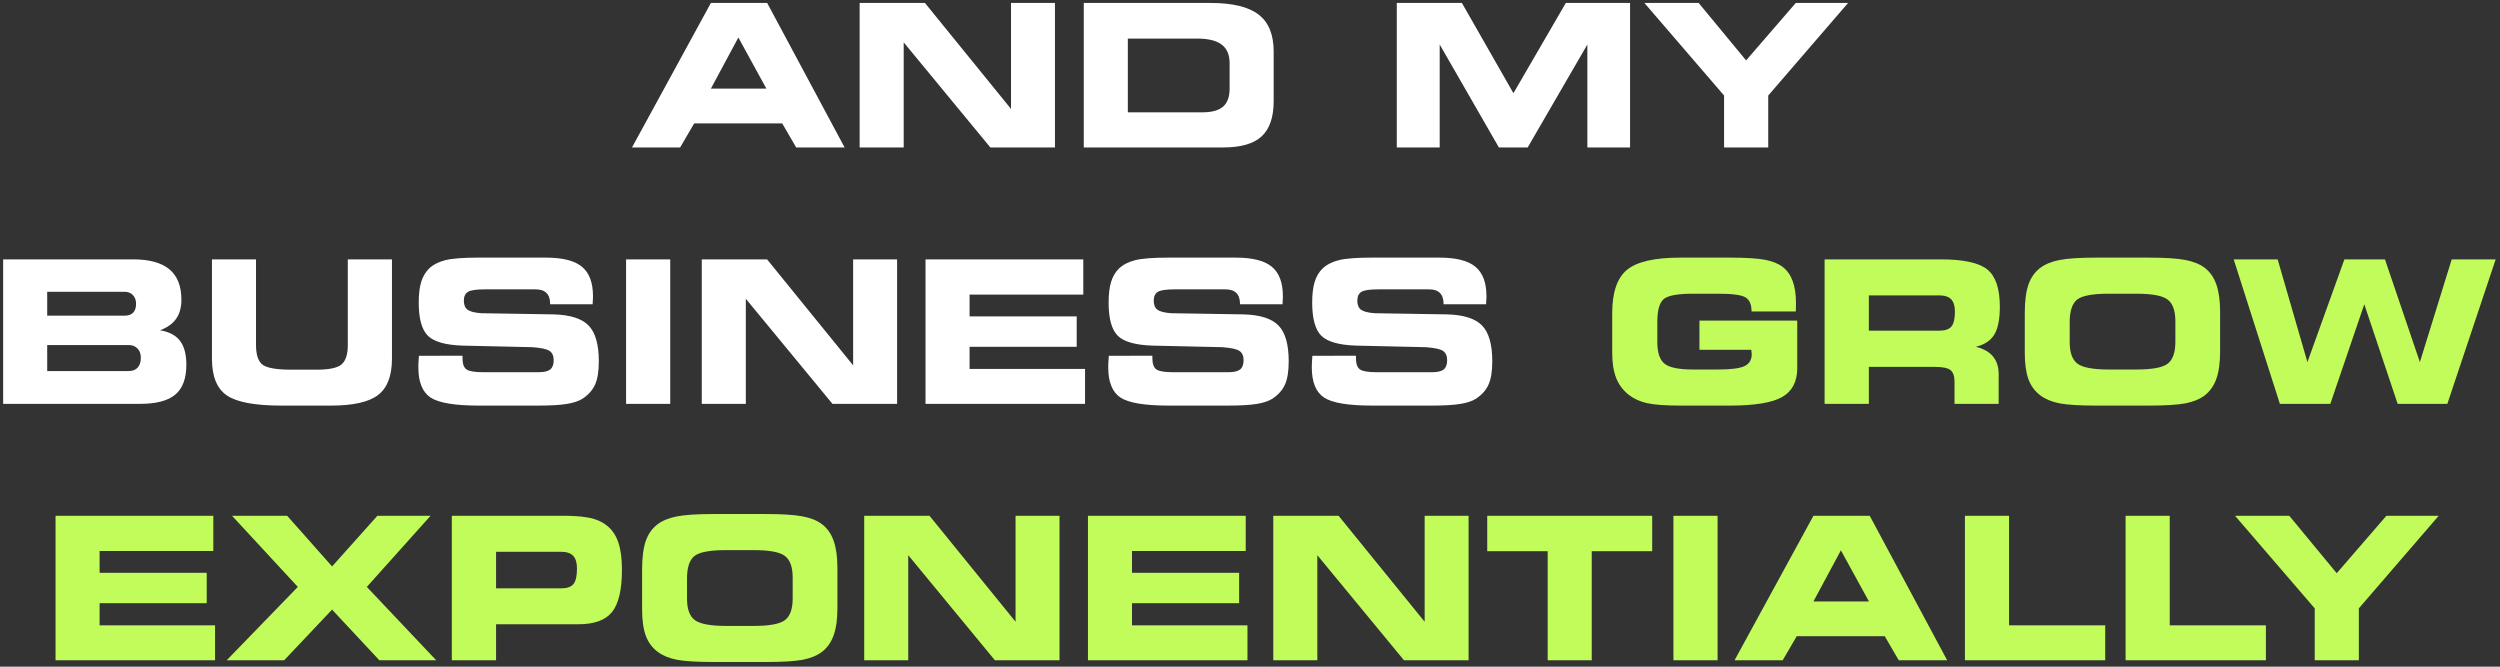
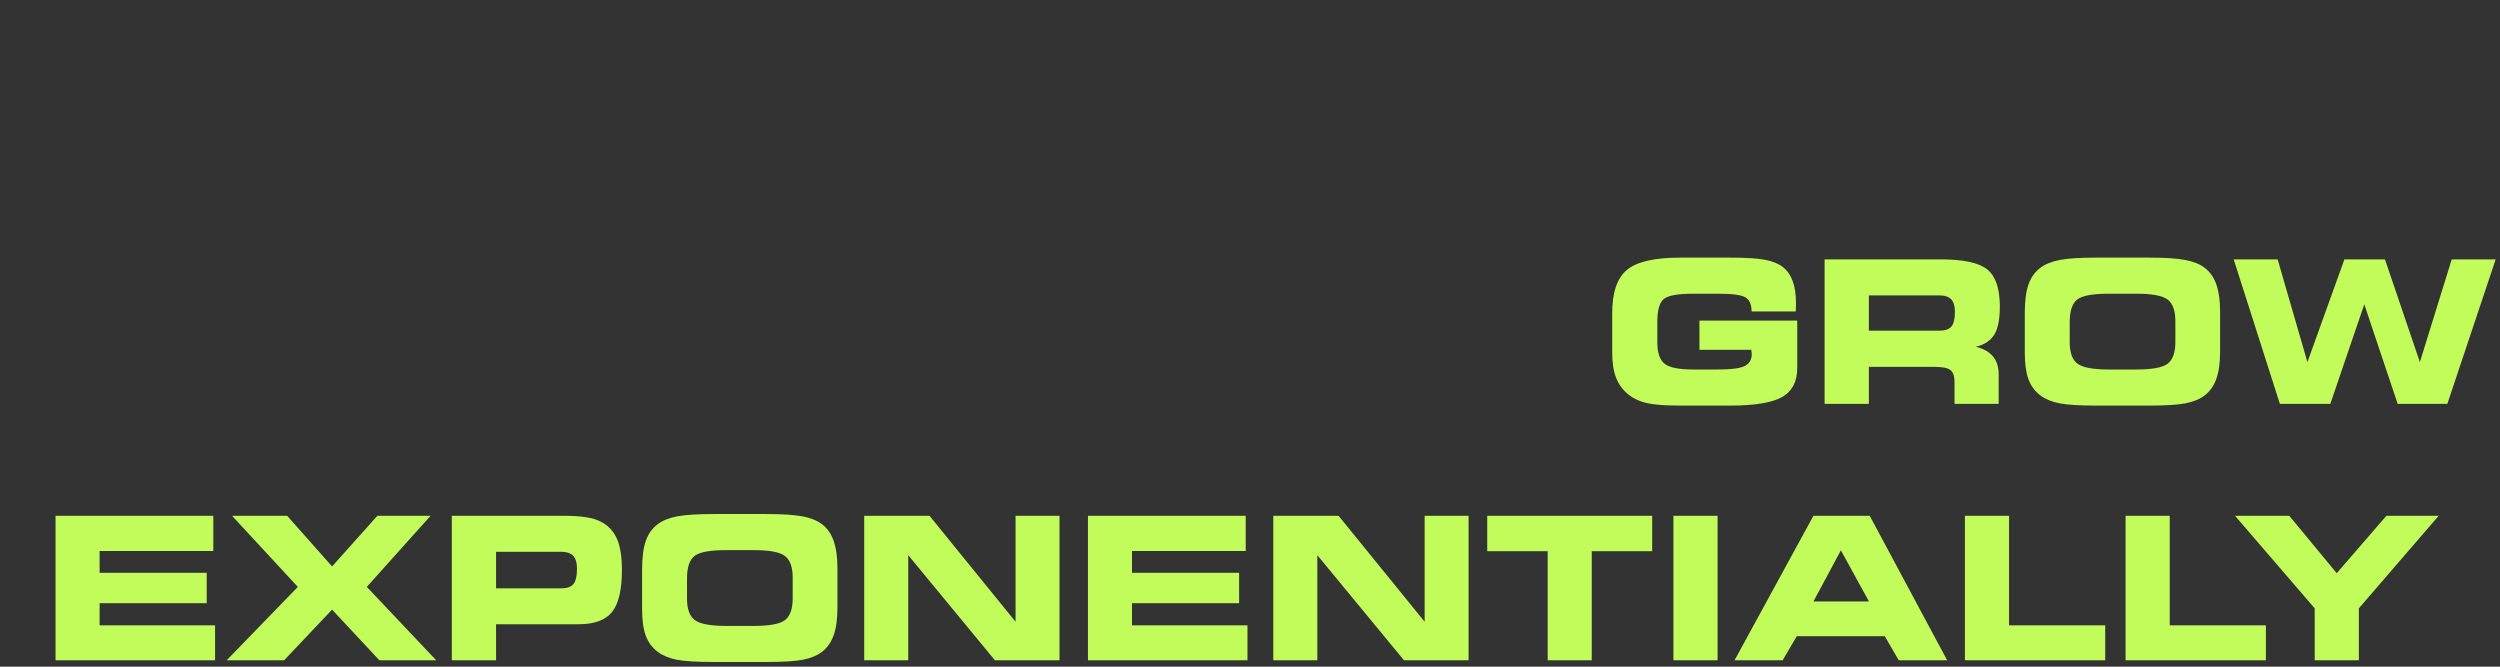
<svg xmlns="http://www.w3.org/2000/svg" width="390" height="104" viewBox="0 0 390 104" fill="none">
  <rect x="0" y="0" width="390" height="104" fill="#333333" stroke="none" />
-   <path d="M110.899 13.827H119.557L115.183 5.85L110.899 13.827ZM106.101 23H98.593L110.899 0.461H119.678L131.757 23H124.204L122.024 19.246H108.295L106.101 23ZM164.574 23H154.493L140.976 6.607V23H134.104V0.461H144.291L157.717 16.991V0.461H164.574V23ZM186.734 6.017H175.941V17.52H187.597C189.06 17.52 190.13 17.223 190.806 16.627C191.482 16.032 191.82 15.099 191.82 13.827V9.861C191.82 8.539 191.406 7.571 190.579 6.955C189.761 6.329 188.48 6.017 186.734 6.017ZM188.838 0.461C192.279 0.461 194.782 1.067 196.346 2.278C197.91 3.479 198.692 5.396 198.692 8.03V15.78C198.692 18.282 198.066 20.114 196.815 21.274C195.564 22.425 193.576 23 190.851 23H169.069V0.461H188.838ZM224.591 23H217.9V0.461H228.057L236.095 14.539L244.269 0.461H254.289V23H247.629V6.94L238.32 23H233.824L224.591 6.94V23ZM275.844 23H268.957V14.902L256.529 0.461H264.991L272.393 9.422L280.143 0.461H288.301L275.844 14.902V23ZM20.079 57.884C20.684 57.884 21.148 57.707 21.471 57.354C21.804 56.991 21.971 56.476 21.971 55.81C21.971 55.205 21.799 54.725 21.456 54.372C21.113 54.009 20.654 53.827 20.079 53.827H7.364V57.884H20.079ZM19.458 49.241C20.033 49.241 20.472 49.084 20.775 48.772C21.078 48.449 21.229 47.984 21.229 47.379C21.229 46.824 21.062 46.375 20.73 46.032C20.407 45.689 19.983 45.517 19.458 45.517H7.364V49.241H19.458ZM21.85 63H0.492V40.461H20.79C23.313 40.461 25.195 40.981 26.436 42.02C27.677 43.06 28.298 44.639 28.298 46.758C28.298 47.959 28.025 48.948 27.48 49.725C26.946 50.492 26.108 51.092 24.968 51.526C26.391 51.758 27.43 52.308 28.086 53.176C28.742 54.034 29.07 55.275 29.07 56.9C29.07 59.029 28.5 60.578 27.359 61.547C26.219 62.516 24.383 63 21.85 63ZM33.066 40.461H39.938V53.827C39.938 55.351 40.281 56.375 40.967 56.9C41.664 57.415 43.172 57.672 45.493 57.672H49.398C51.326 57.672 52.617 57.399 53.273 56.855C53.929 56.3 54.257 55.29 54.257 53.827V40.461H61.145V55.961C61.145 58.615 60.428 60.497 58.995 61.607C57.572 62.717 55.105 63.273 51.593 63.273H43.904C39.776 63.273 36.936 62.743 35.382 61.683C33.838 60.623 33.066 58.716 33.066 55.961V40.461ZM65.353 55.507L72.149 55.492V55.901C72.149 56.748 72.356 57.324 72.769 57.627C73.183 57.919 74.051 58.065 75.373 58.065H84.016C84.864 58.065 85.469 57.924 85.832 57.642C86.196 57.349 86.377 56.87 86.377 56.204C86.377 55.528 86.165 55.043 85.742 54.751C85.328 54.458 84.43 54.261 83.047 54.16L72.24 53.918C69.535 53.837 67.704 53.323 66.745 52.374C65.796 51.425 65.322 49.7 65.322 47.197C65.322 45.906 65.448 44.841 65.701 44.003C65.953 43.166 66.357 42.47 66.912 41.915C67.567 41.289 68.425 40.845 69.485 40.583C70.544 40.32 72.27 40.189 74.662 40.189H85.166C87.77 40.189 89.642 40.663 90.782 41.612C91.933 42.56 92.508 44.099 92.508 46.228C92.508 46.37 92.503 46.521 92.493 46.683C92.493 46.844 92.478 47.106 92.447 47.47H85.817V47.379C85.817 46.632 85.626 46.072 85.242 45.699C84.869 45.325 84.304 45.139 83.547 45.139H75.615C74.293 45.139 73.42 45.27 72.997 45.532C72.573 45.795 72.361 46.254 72.361 46.91C72.361 47.556 72.553 48.025 72.936 48.317C73.32 48.6 74.026 48.782 75.055 48.862L86.377 49.044C88.961 49.115 90.777 49.695 91.827 50.785C92.886 51.874 93.416 53.736 93.416 56.37C93.416 57.934 93.219 59.145 92.826 60.003C92.442 60.861 91.791 61.592 90.873 62.198C90.268 62.581 89.445 62.854 88.406 63.015C87.366 63.187 85.863 63.273 83.895 63.273H74.722C70.958 63.273 68.44 62.854 67.169 62.016C65.897 61.169 65.262 59.594 65.262 57.294C65.262 57.162 65.267 56.945 65.277 56.643C65.297 56.33 65.322 55.951 65.353 55.507ZM104.557 63H97.669V40.461H104.557V63ZM139.946 63H129.865L116.348 46.607V63H109.476V40.461H119.663L133.089 56.991V40.461H139.946V63ZM168.994 45.956H151.253V49.362H167.964V54.1H151.253V57.551H169.266V63H144.381V40.461H168.994V45.956ZM172.975 55.507L179.771 55.492V55.901C179.771 56.748 179.978 57.324 180.392 57.627C180.805 57.919 181.673 58.065 182.995 58.065H191.638C192.486 58.065 193.091 57.924 193.455 57.642C193.818 57.349 194 56.87 194 56.204C194 55.528 193.788 55.043 193.364 54.751C192.95 54.458 192.052 54.261 190.669 54.16L179.862 53.918C177.157 53.837 175.326 53.323 174.367 52.374C173.419 51.425 172.944 49.7 172.944 47.197C172.944 45.906 173.07 44.841 173.323 44.003C173.575 43.166 173.979 42.47 174.534 41.915C175.19 41.289 176.047 40.845 177.107 40.583C178.167 40.32 179.892 40.189 182.284 40.189H192.789C195.392 40.189 197.264 40.663 198.404 41.612C199.555 42.56 200.13 44.099 200.13 46.228C200.13 46.37 200.125 46.521 200.115 46.683C200.115 46.844 200.1 47.106 200.069 47.47H193.439V47.379C193.439 46.632 193.248 46.072 192.864 45.699C192.491 45.325 191.926 45.139 191.169 45.139H183.237C181.915 45.139 181.042 45.27 180.619 45.532C180.195 45.795 179.983 46.254 179.983 46.91C179.983 47.556 180.175 48.025 180.558 48.317C180.942 48.6 181.648 48.782 182.677 48.862L194 49.044C196.583 49.115 198.399 49.695 199.449 50.785C200.508 51.874 201.038 53.736 201.038 56.37C201.038 57.934 200.841 59.145 200.448 60.003C200.064 60.861 199.413 61.592 198.495 62.198C197.89 62.581 197.067 62.854 196.028 63.015C194.988 63.187 193.485 63.273 191.517 63.273H182.344C178.58 63.273 176.062 62.854 174.791 62.016C173.52 61.169 172.884 59.594 172.884 57.294C172.884 57.162 172.889 56.945 172.899 56.643C172.919 56.33 172.944 55.951 172.975 55.507ZM204.731 55.507L211.528 55.492V55.901C211.528 56.748 211.735 57.324 212.148 57.627C212.562 57.919 213.43 58.065 214.752 58.065H223.395C224.243 58.065 224.848 57.924 225.211 57.642C225.575 57.349 225.756 56.87 225.756 56.204C225.756 55.528 225.544 55.043 225.121 54.751C224.707 54.458 223.809 54.261 222.426 54.16L211.619 53.918C208.914 53.837 207.083 53.323 206.124 52.374C205.175 51.425 204.701 49.7 204.701 47.197C204.701 45.906 204.827 44.841 205.08 44.003C205.332 43.166 205.736 42.47 206.291 41.915C206.946 41.289 207.804 40.845 208.864 40.583C209.923 40.32 211.649 40.189 214.041 40.189H224.545C227.149 40.189 229.021 40.663 230.161 41.612C231.312 42.56 231.887 44.099 231.887 46.228C231.887 46.37 231.882 46.521 231.872 46.683C231.872 46.844 231.856 47.106 231.826 47.47H225.196V47.379C225.196 46.632 225.005 46.072 224.621 45.699C224.248 45.325 223.683 45.139 222.926 45.139H214.994C213.672 45.139 212.799 45.27 212.375 45.532C211.952 45.795 211.74 46.254 211.74 46.91C211.74 47.556 211.931 48.025 212.315 48.317C212.698 48.6 213.405 48.782 214.434 48.862L225.756 49.044C228.34 49.115 230.156 49.695 231.206 50.785C232.265 51.874 232.795 53.736 232.795 56.37C232.795 57.934 232.598 59.145 232.205 60.003C231.821 60.861 231.17 61.592 230.252 62.198C229.646 62.581 228.824 62.854 227.785 63.015C226.745 63.187 225.242 63.273 223.274 63.273H214.101C210.337 63.273 207.819 62.854 206.548 62.016C205.276 61.169 204.641 59.594 204.641 57.294C204.641 57.162 204.646 56.945 204.656 56.643C204.676 56.33 204.701 55.951 204.731 55.507Z" fill="white" />
  <path d="M273.24 48.59V48.529C273.24 47.49 272.927 46.779 272.302 46.395C271.676 46.012 270.263 45.82 268.063 45.82H264.052C261.701 45.82 260.192 46.102 259.526 46.667C258.87 47.233 258.542 48.428 258.542 50.255V53.388C258.542 55.013 258.916 56.128 259.663 56.733C260.409 57.339 261.883 57.642 264.083 57.642H268.063C270.041 57.642 271.404 57.465 272.15 57.112C272.897 56.748 273.271 56.128 273.271 55.25C273.271 55.129 273.25 54.927 273.21 54.645C273.21 54.614 273.21 54.589 273.21 54.569H265.112V50.013H280.37V57.415C280.37 59.534 279.583 61.042 278.008 61.94C276.444 62.828 273.715 63.273 269.819 63.273H262.16C259.809 63.273 258.073 63.146 256.953 62.894C255.833 62.642 254.884 62.213 254.107 61.607C253.199 60.891 252.538 60.013 252.125 58.974C251.711 57.924 251.504 56.602 251.504 55.008V48.862C251.504 45.633 252.266 43.383 253.79 42.111C255.323 40.83 258.104 40.189 262.13 40.189H269.819C272.302 40.189 274.133 40.3 275.314 40.522C276.495 40.744 277.423 41.117 278.099 41.642C278.806 42.187 279.325 42.924 279.658 43.852C280.001 44.77 280.173 45.926 280.173 47.318C280.173 47.651 280.168 47.909 280.158 48.09C280.158 48.272 280.153 48.438 280.143 48.59H273.24ZM302.484 46.077H291.541V51.587H302.484C303.403 51.587 304.043 51.375 304.407 50.951C304.78 50.517 304.967 49.74 304.967 48.62C304.967 47.732 304.77 47.086 304.376 46.683C303.983 46.279 303.352 46.077 302.484 46.077ZM302.742 40.461C306.314 40.461 308.746 40.991 310.038 42.051C311.329 43.11 311.975 45.043 311.975 47.848C311.975 49.796 311.688 51.244 311.112 52.192C310.537 53.141 309.573 53.777 308.221 54.1C309.412 54.382 310.305 54.882 310.9 55.598C311.496 56.315 311.793 57.243 311.793 58.383V63H304.906V59.564C304.906 58.676 304.694 58.065 304.271 57.732C303.857 57.399 303.034 57.233 301.803 57.233H291.541V63H284.638V40.461H302.742ZM327.082 63.273C324.448 63.273 322.52 63.156 321.299 62.924C320.078 62.682 319.084 62.273 318.317 61.698C317.45 61.052 316.824 60.21 316.44 59.17C316.057 58.121 315.865 56.733 315.865 55.008V48.862C315.865 46.975 316.057 45.482 316.44 44.382C316.824 43.282 317.45 42.409 318.317 41.763C319.074 41.198 320.078 40.794 321.33 40.552C322.591 40.31 324.498 40.189 327.051 40.189H335.149C337.713 40.189 339.625 40.31 340.886 40.552C342.158 40.794 343.167 41.198 343.914 41.763C344.751 42.399 345.362 43.267 345.745 44.367C346.139 45.467 346.335 46.874 346.335 48.59V54.872C346.335 56.607 346.139 58.02 345.745 59.11C345.362 60.19 344.751 61.052 343.914 61.698C343.157 62.273 342.158 62.682 340.917 62.924C339.675 63.156 337.753 63.273 335.149 63.273H327.082ZM328.943 57.642H333.318C335.75 57.642 337.364 57.339 338.162 56.733C338.959 56.118 339.357 54.983 339.357 53.328V50.134C339.357 48.479 338.959 47.349 338.162 46.743C337.364 46.128 335.75 45.82 333.318 45.82H328.913C326.431 45.82 324.801 46.128 324.024 46.743C323.257 47.359 322.874 48.529 322.874 50.255V53.388C322.874 55.013 323.277 56.128 324.084 56.733C324.902 57.339 326.521 57.642 328.943 57.642ZM363.531 63H355.66L348.455 40.461H355.312L359.958 56.491L365.726 40.461H372.053L377.502 56.491L382.467 40.461H389.324L381.786 63H374.036L368.829 47.47L363.531 63ZM33.278 85.956H15.538V89.362H32.248V94.1H15.538V97.551H33.55V103H8.666V80.461H33.278V85.956ZM35.367 103L46.462 91.557L36.199 80.461H44.797L51.805 88.363L58.874 80.461H67.169L57.224 91.557L68.047 103H59.177L51.805 95.099L44.328 103H35.367ZM87.528 86.077H77.386V91.784H87.528C88.446 91.784 89.087 91.562 89.45 91.118C89.824 90.664 90.01 89.861 90.01 88.711C90.01 87.793 89.814 87.127 89.42 86.713C89.026 86.289 88.396 86.077 87.528 86.077ZM87.77 80.461C89.304 80.461 90.525 80.537 91.433 80.689C92.351 80.83 93.128 81.067 93.764 81.4C94.904 81.995 95.732 82.883 96.247 84.064C96.761 85.234 97.019 86.854 97.019 88.923C97.019 92.011 96.504 94.195 95.475 95.477C94.445 96.749 92.705 97.384 90.252 97.384H77.386V103H70.484V80.461H87.77ZM111.383 103.272C108.75 103.272 106.822 103.156 105.601 102.924C104.38 102.682 103.386 102.273 102.619 101.698C101.751 101.052 101.126 100.21 100.742 99.17C100.359 98.121 100.167 96.733 100.167 95.008V88.862C100.167 86.975 100.359 85.482 100.742 84.382C101.126 83.282 101.751 82.409 102.619 81.763C103.376 81.198 104.38 80.794 105.631 80.552C106.893 80.31 108.8 80.189 111.353 80.189H119.451C122.014 80.189 123.927 80.31 125.188 80.552C126.459 80.794 127.469 81.198 128.215 81.763C129.053 82.399 129.663 83.267 130.047 84.367C130.44 85.467 130.637 86.874 130.637 88.59V94.872C130.637 96.607 130.44 98.02 130.047 99.11C129.663 100.19 129.053 101.052 128.215 101.698C127.458 102.273 126.459 102.682 125.218 102.924C123.977 103.156 122.055 103.272 119.451 103.272H111.383ZM113.245 97.642H117.62C120.052 97.642 121.666 97.339 122.463 96.733C123.261 96.118 123.659 94.983 123.659 93.328V90.134C123.659 88.479 123.261 87.349 122.463 86.743C121.666 86.128 120.052 85.82 117.62 85.82H113.215C110.732 85.82 109.103 86.128 108.326 86.743C107.559 87.359 107.175 88.529 107.175 90.255V93.388C107.175 95.013 107.579 96.128 108.386 96.733C109.204 97.339 110.823 97.642 113.245 97.642ZM165.285 103H155.204L141.687 86.607V103H134.815V80.461H145.002L158.428 96.991V80.461H165.285V103ZM194.333 85.956H176.592V89.362H193.303V94.1H176.592V97.551H194.605V103H169.72V80.461H194.333V85.956ZM229.102 103H219.021L205.503 86.607V103H198.631V80.461H208.818L222.245 96.991V80.461H229.102V103ZM248.31 103H241.438V85.986H232.008V80.461H257.74V85.986H248.31V103ZM267.942 103H261.055V80.461H267.942V103ZM282.897 93.827H291.556L287.181 85.85L282.897 93.827ZM278.099 103H270.591L282.897 80.461H291.677L303.756 103H296.203L294.023 99.246H280.294L278.099 103ZM313.413 97.551H328.414V103H306.526V80.461H313.413V97.551ZM338.479 97.551H353.48V103H331.592V80.461H338.479V97.551ZM367.981 103H361.094V94.902L348.667 80.461H357.128L364.53 89.422L372.28 80.461H380.438L367.981 94.902V103Z" fill="#C2FC5A" />
</svg>